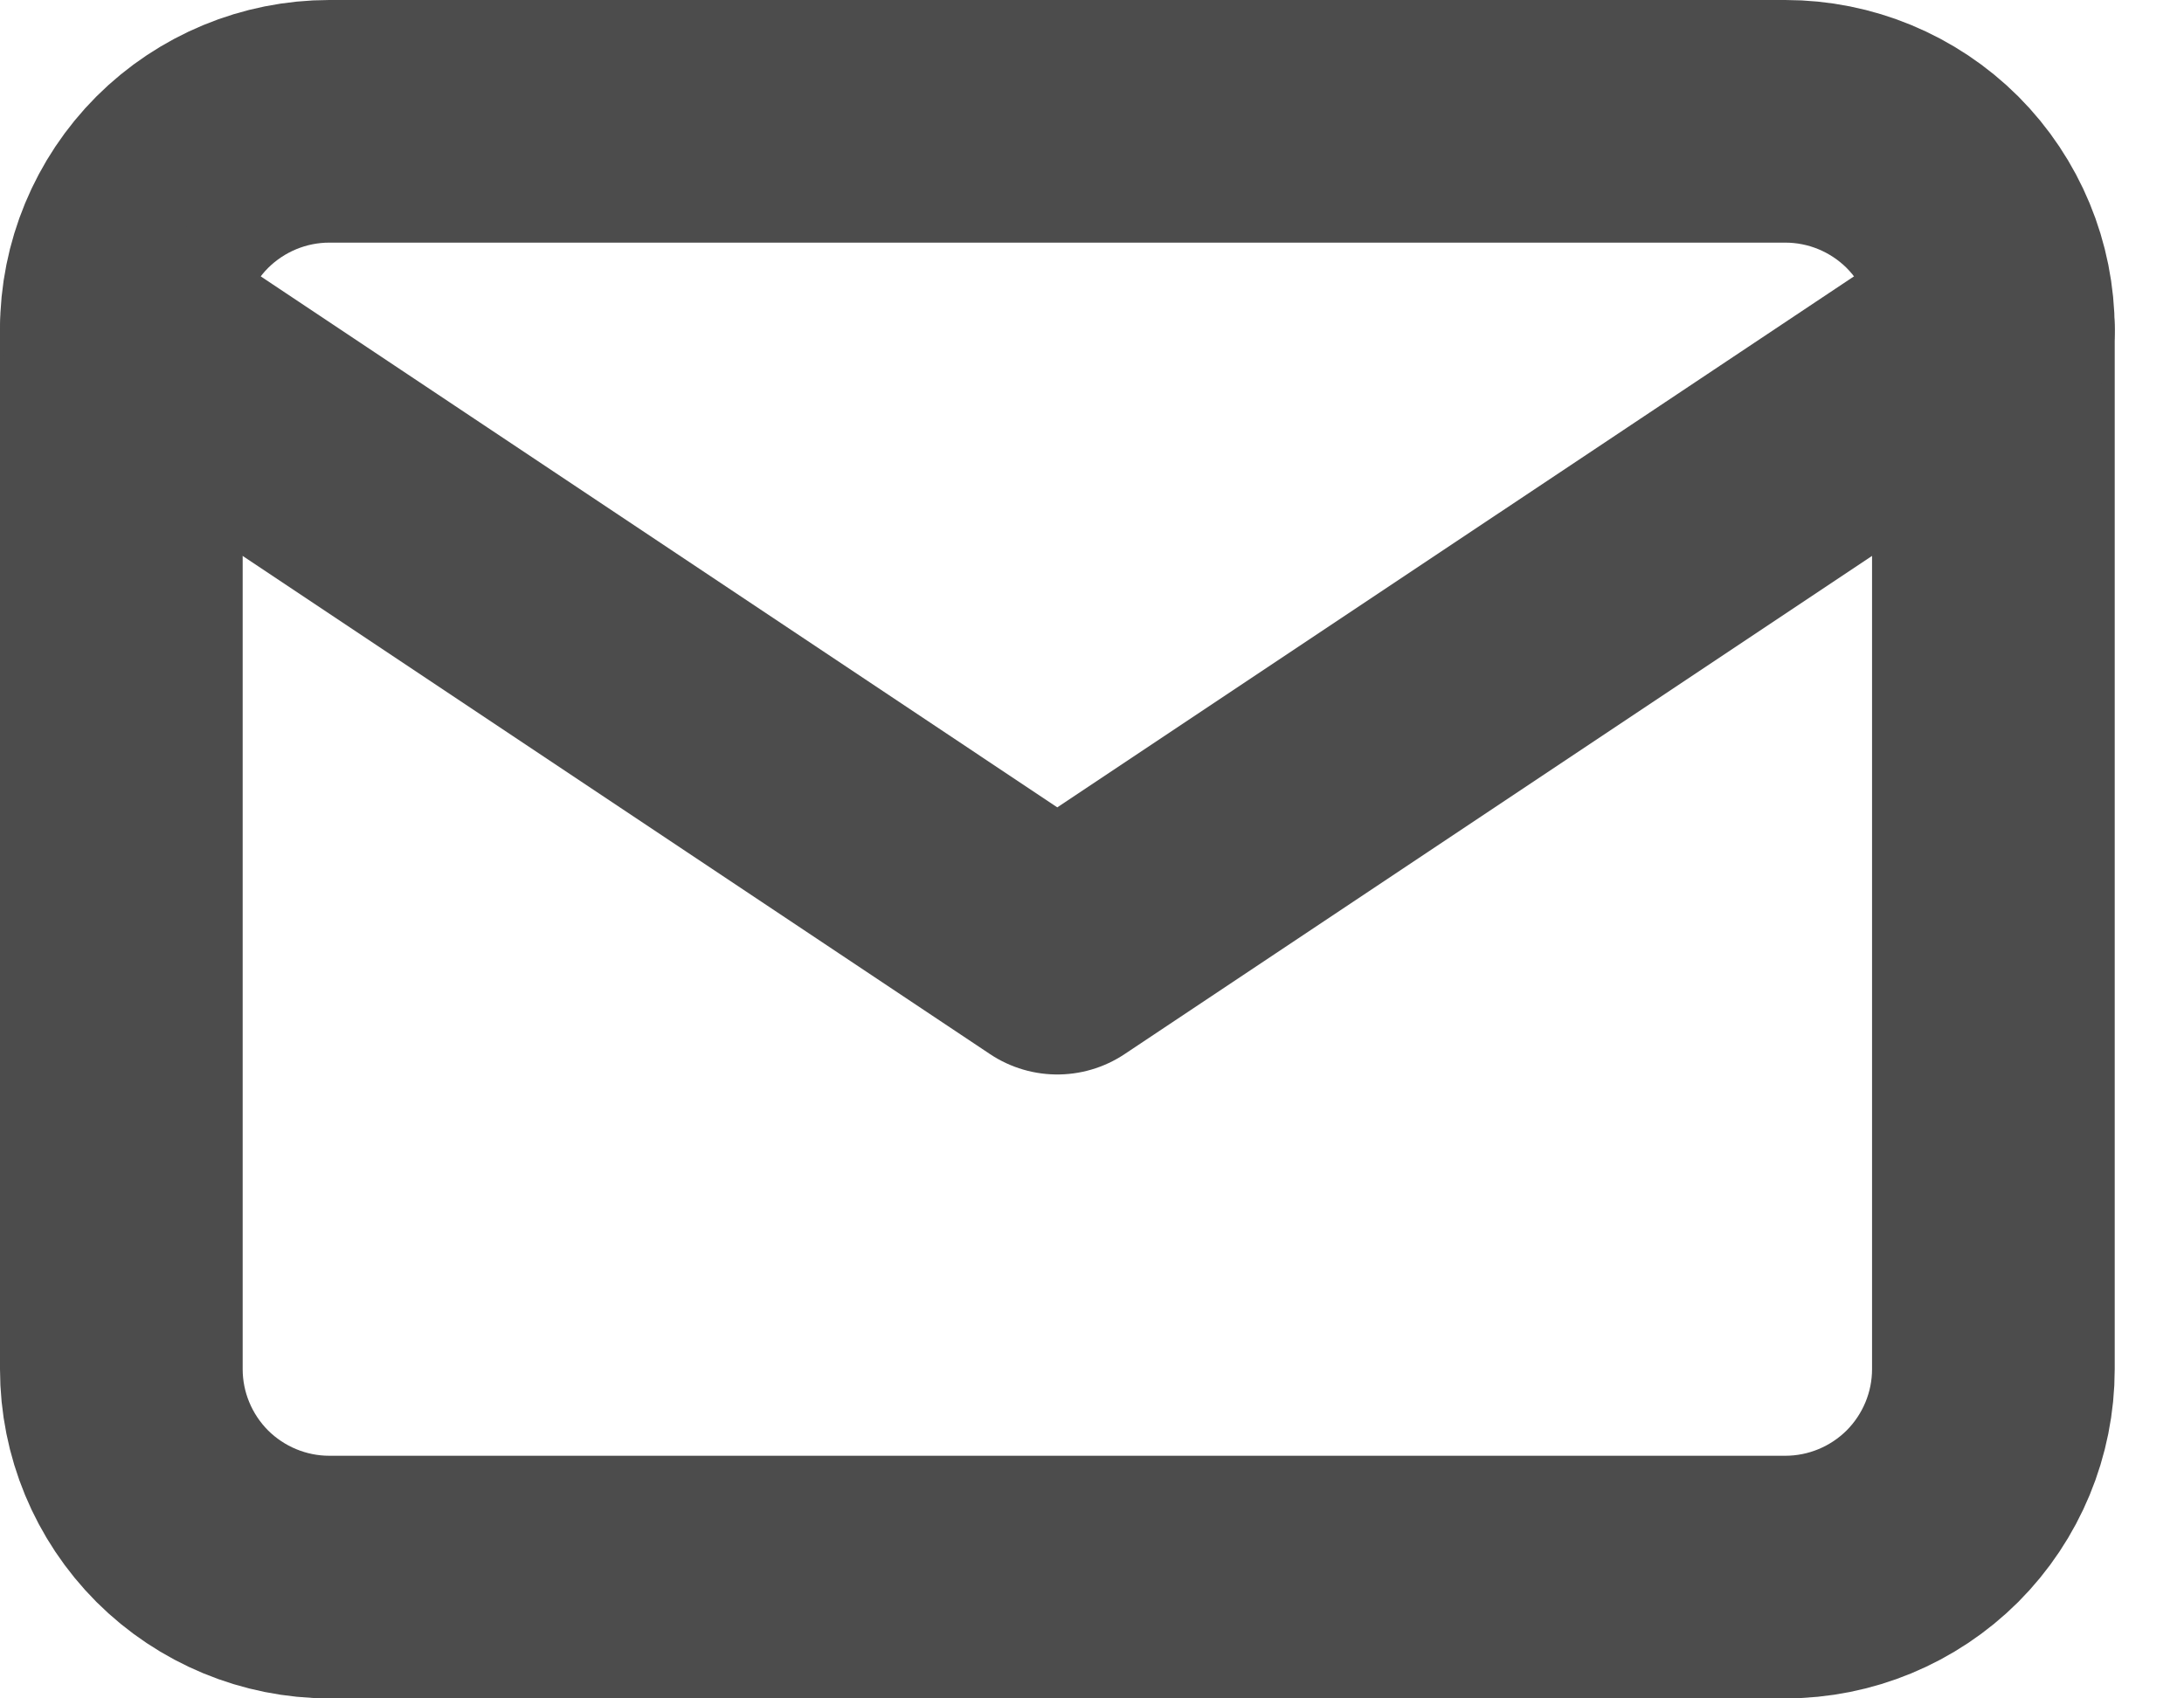
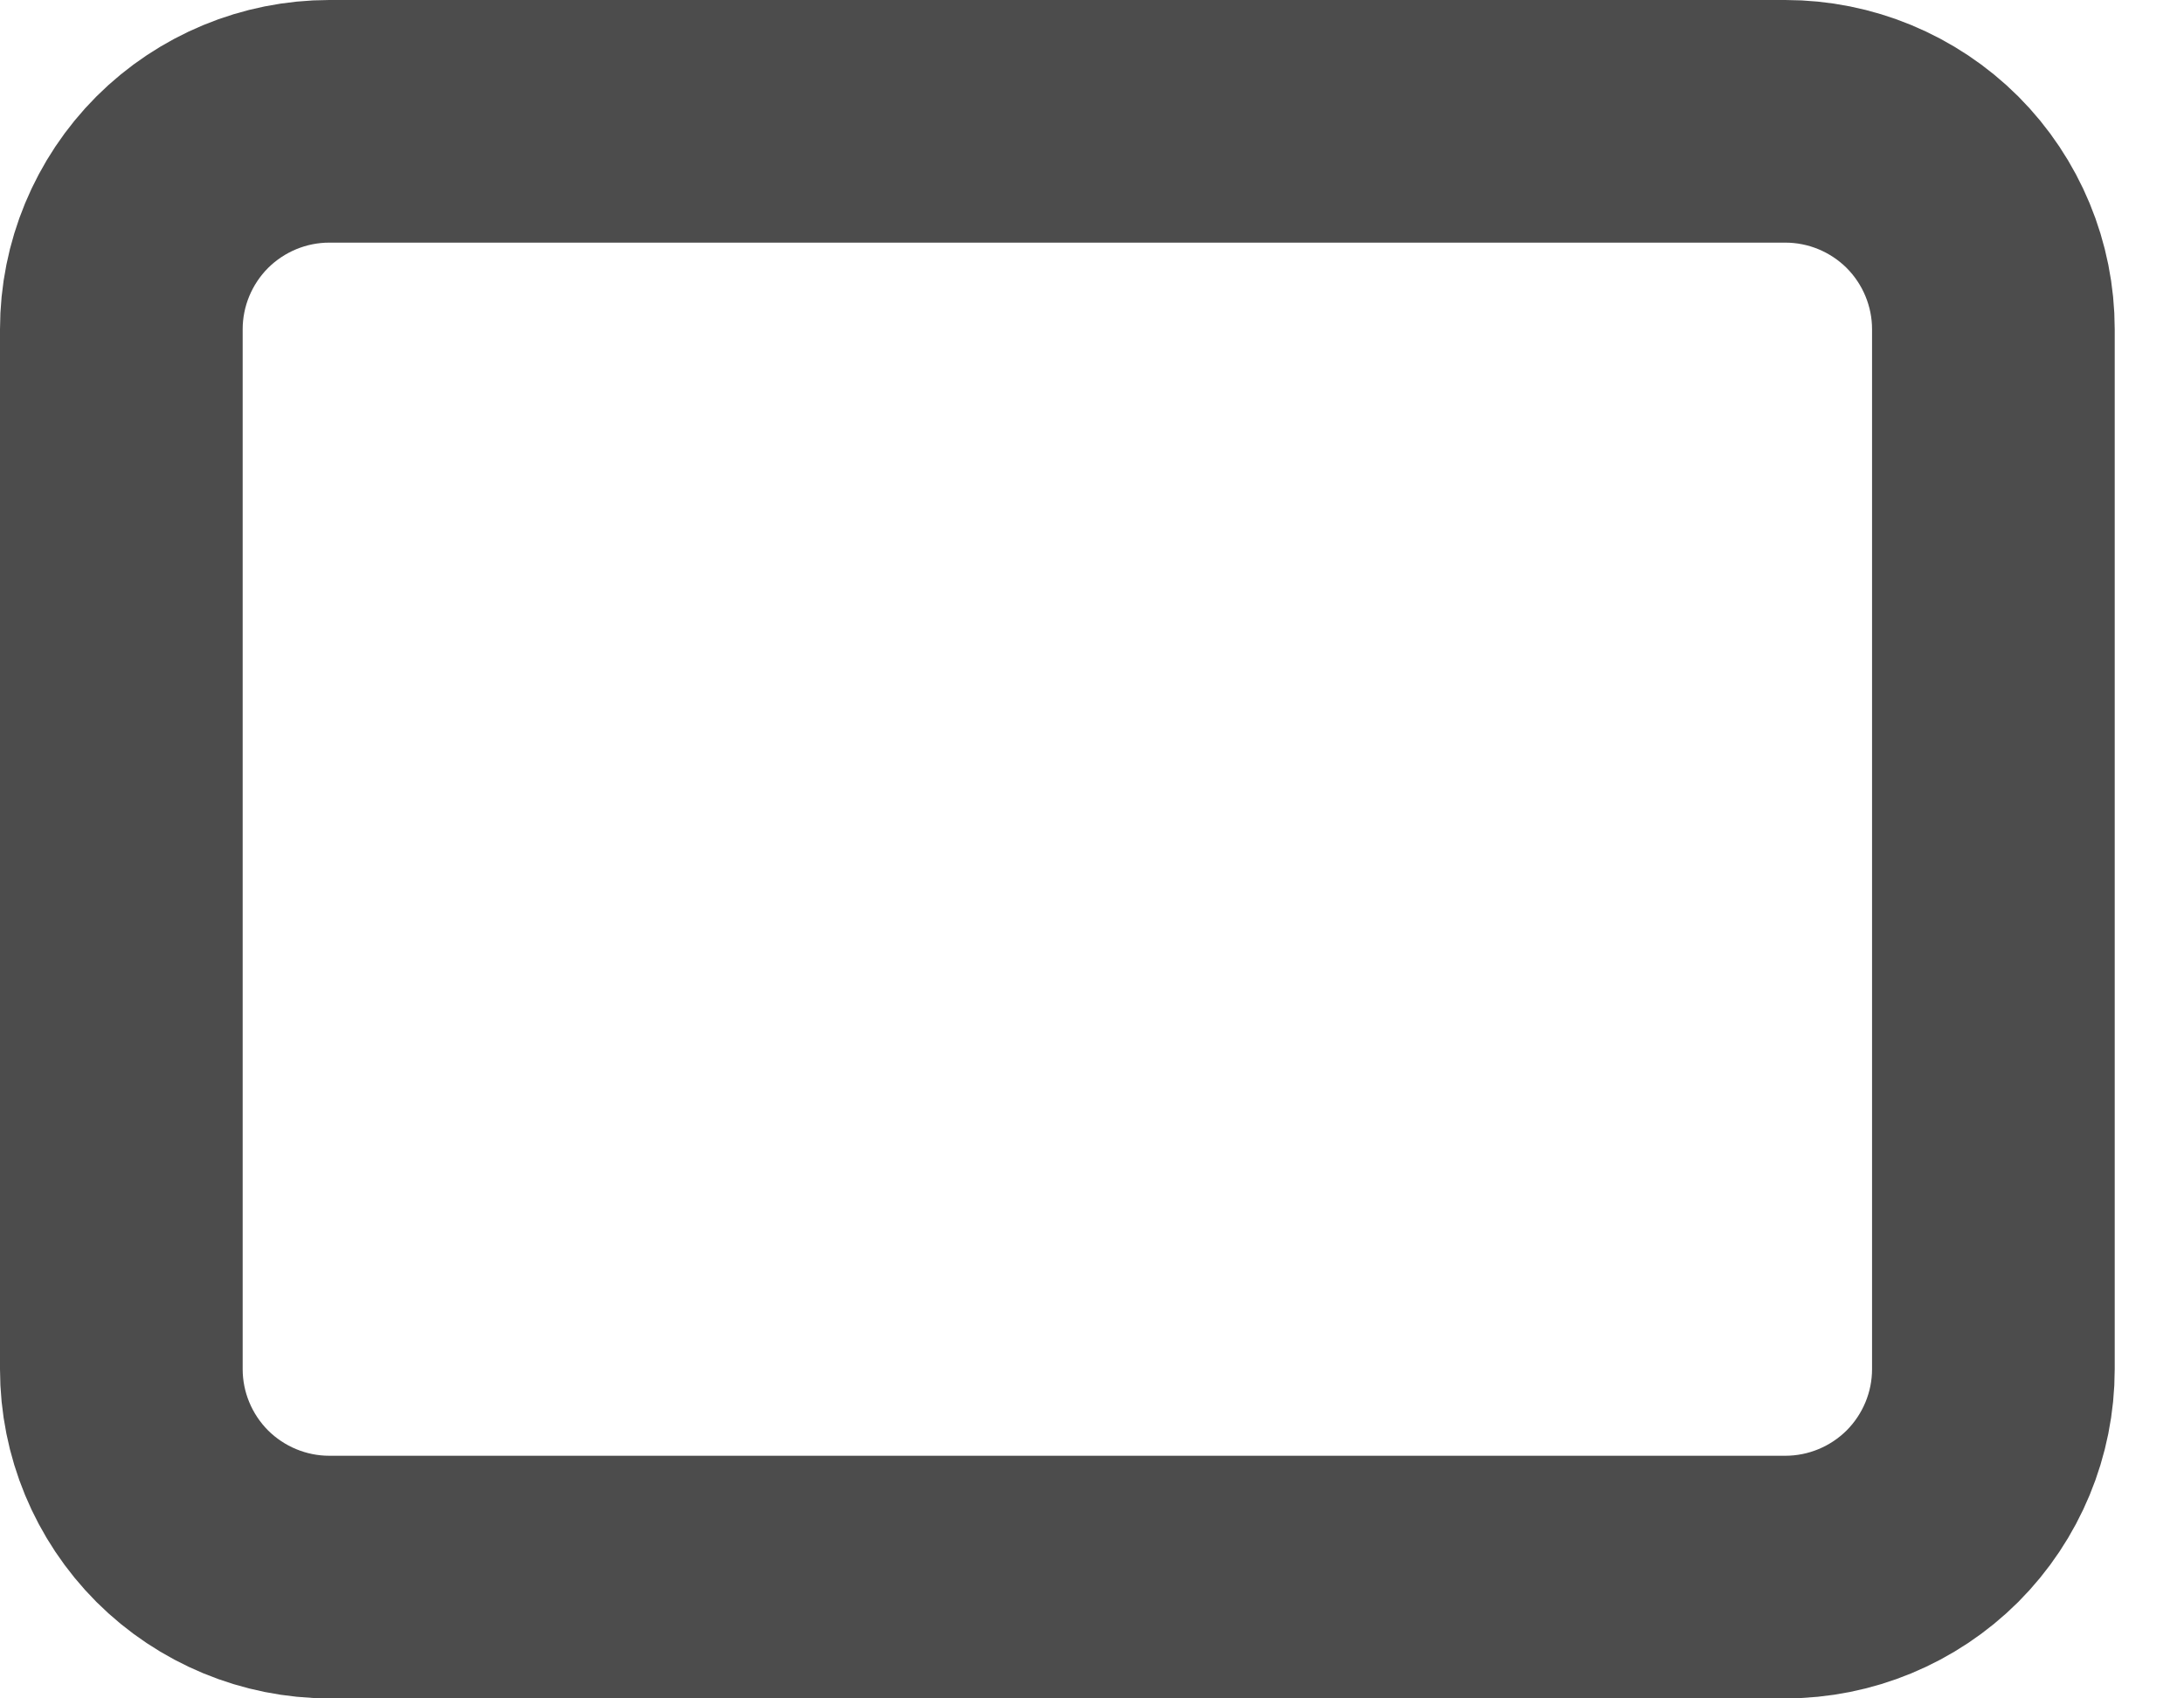
<svg xmlns="http://www.w3.org/2000/svg" width="18" height="14" viewBox="0 0 18 14" fill="none">
  <path d="M1 2.714C1 2.26 1.181 1.824 1.502 1.502C1.824 1.181 2.26 1 2.714 1H14.714C15.169 1 15.605 1.181 15.927 1.502C16.248 1.824 16.429 2.26 16.429 2.714V11.286C16.429 11.74 16.248 12.176 15.927 12.498C15.605 12.819 15.169 13 14.714 13H2.714C2.26 13 1.824 12.819 1.502 12.498C1.181 12.176 1 11.74 1 11.286V2.714Z" stroke="#4C4C4C" stroke-width="2" stroke-linecap="round" stroke-linejoin="round" />
-   <path d="M1 2.714L8.714 7.857L16.429 2.714" stroke="#4C4C4C" stroke-width="2" stroke-linecap="round" stroke-linejoin="round" />
</svg>